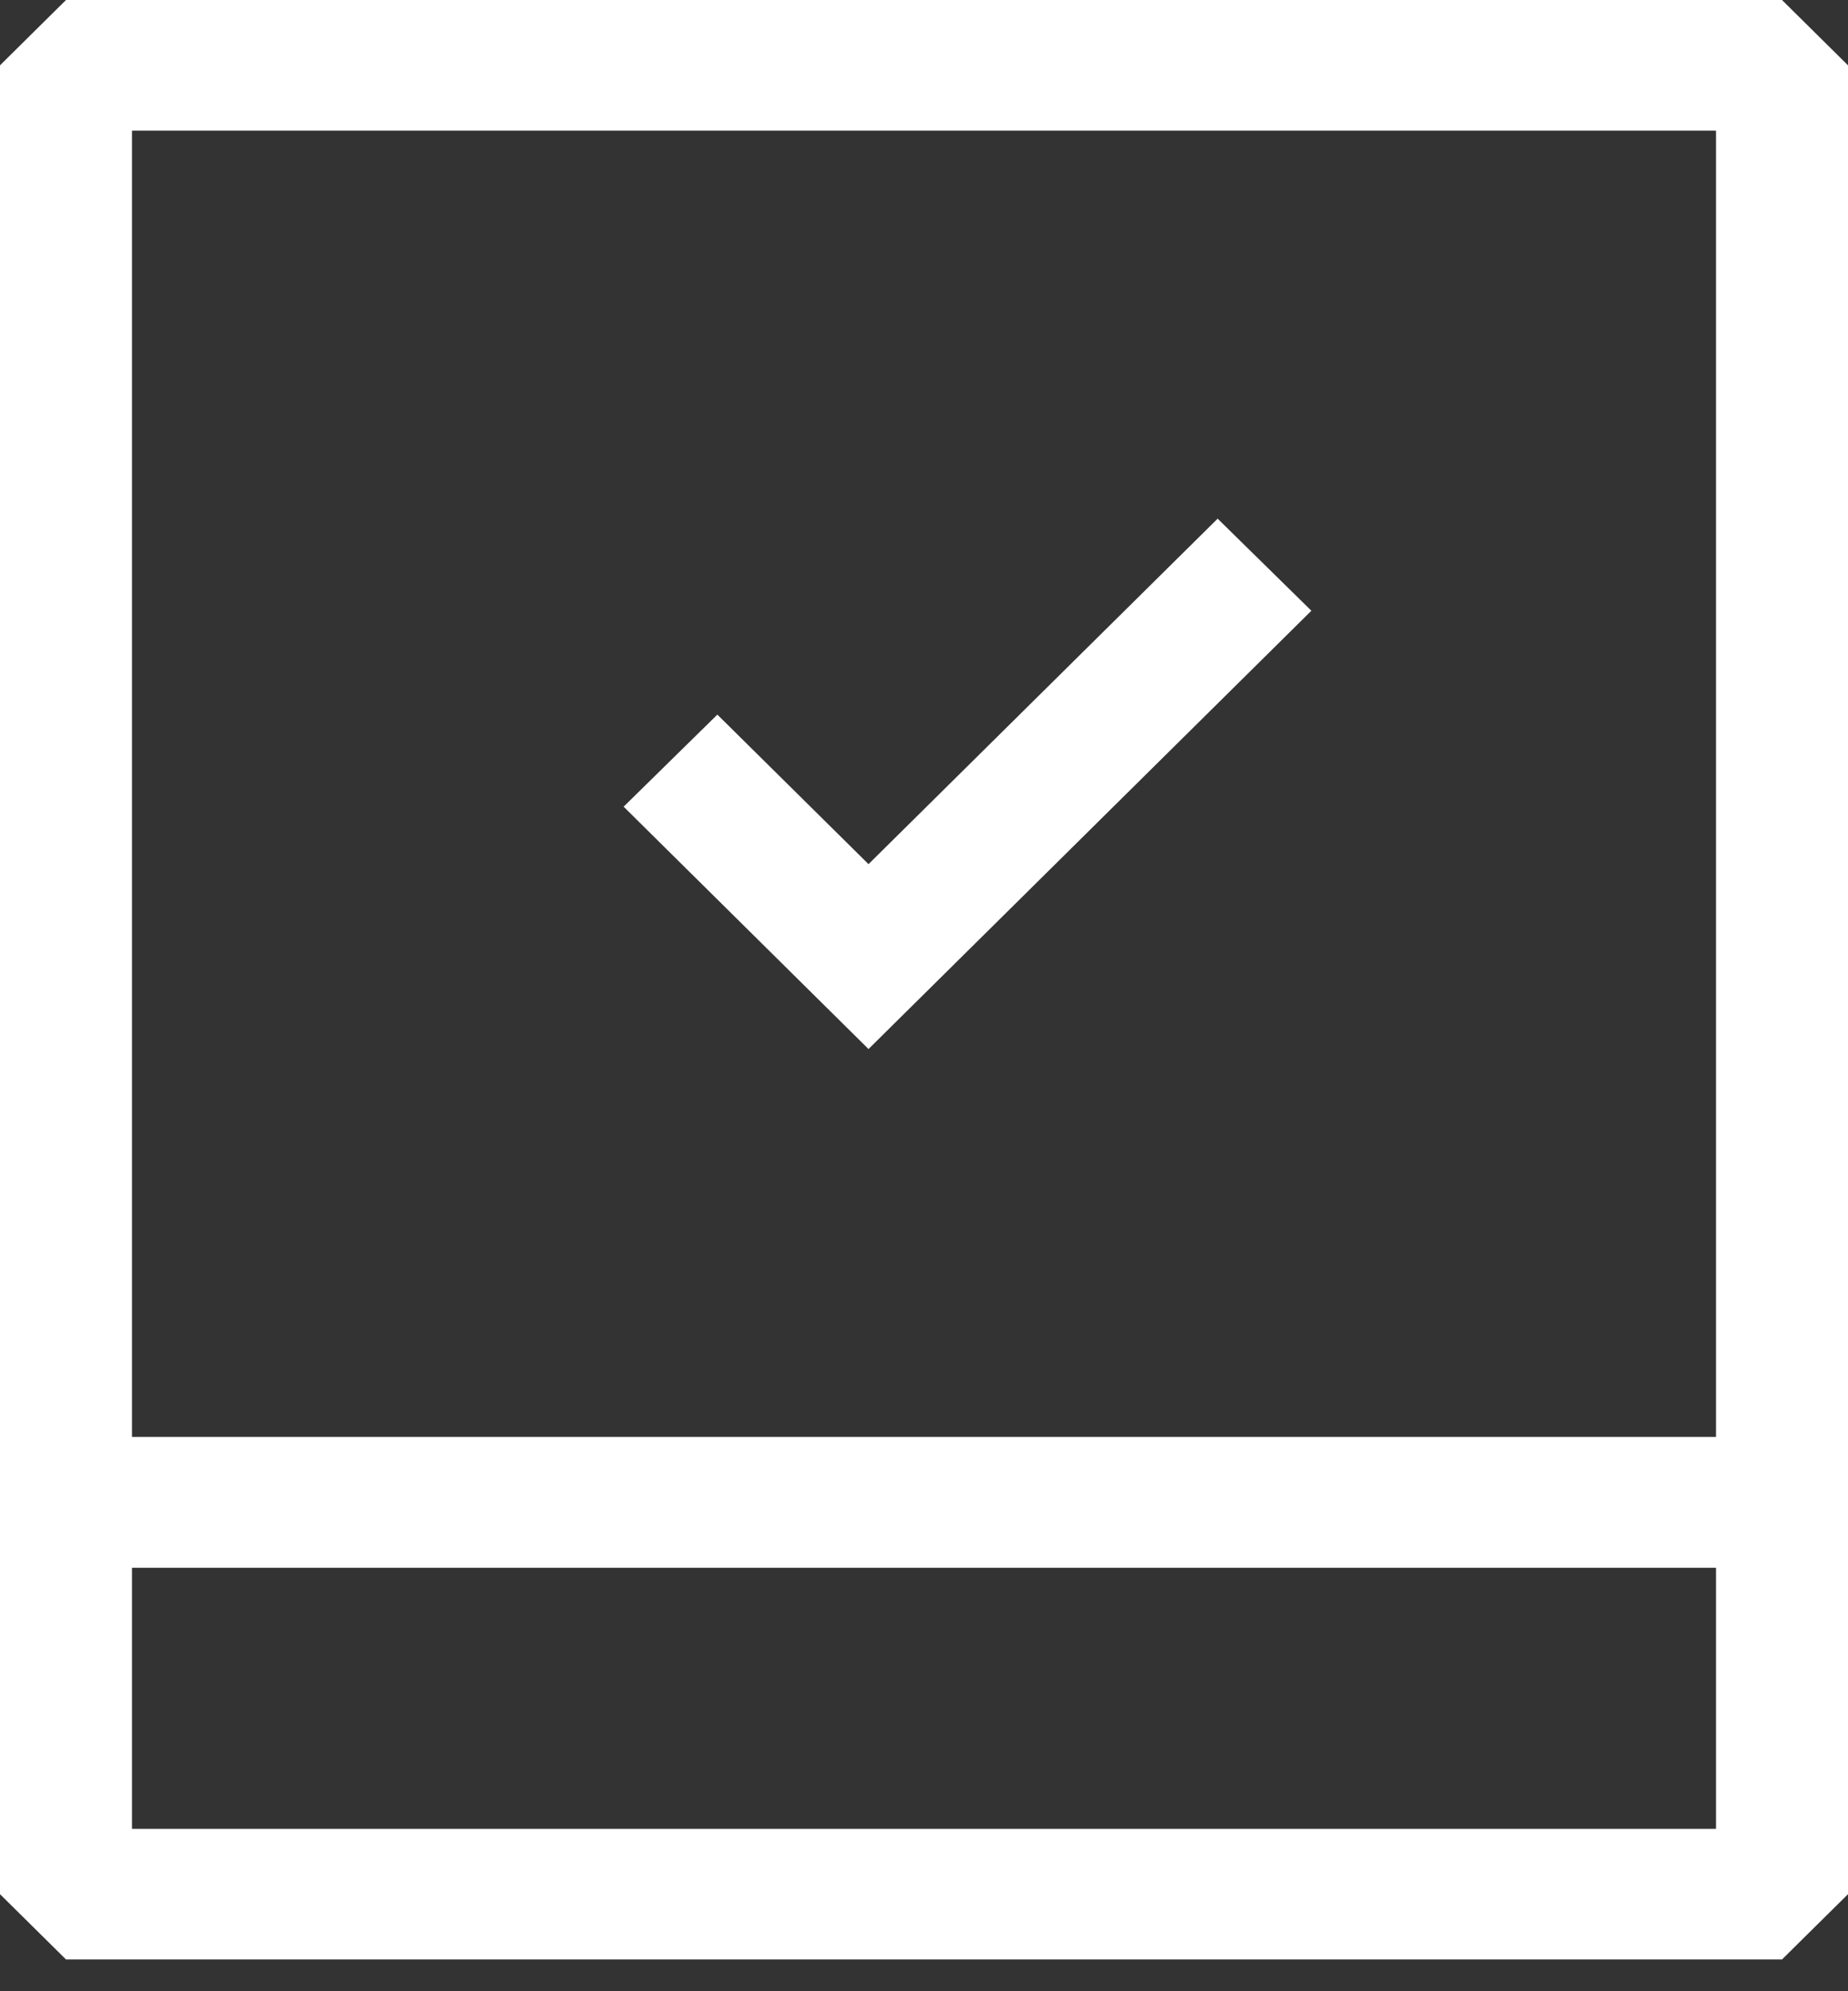
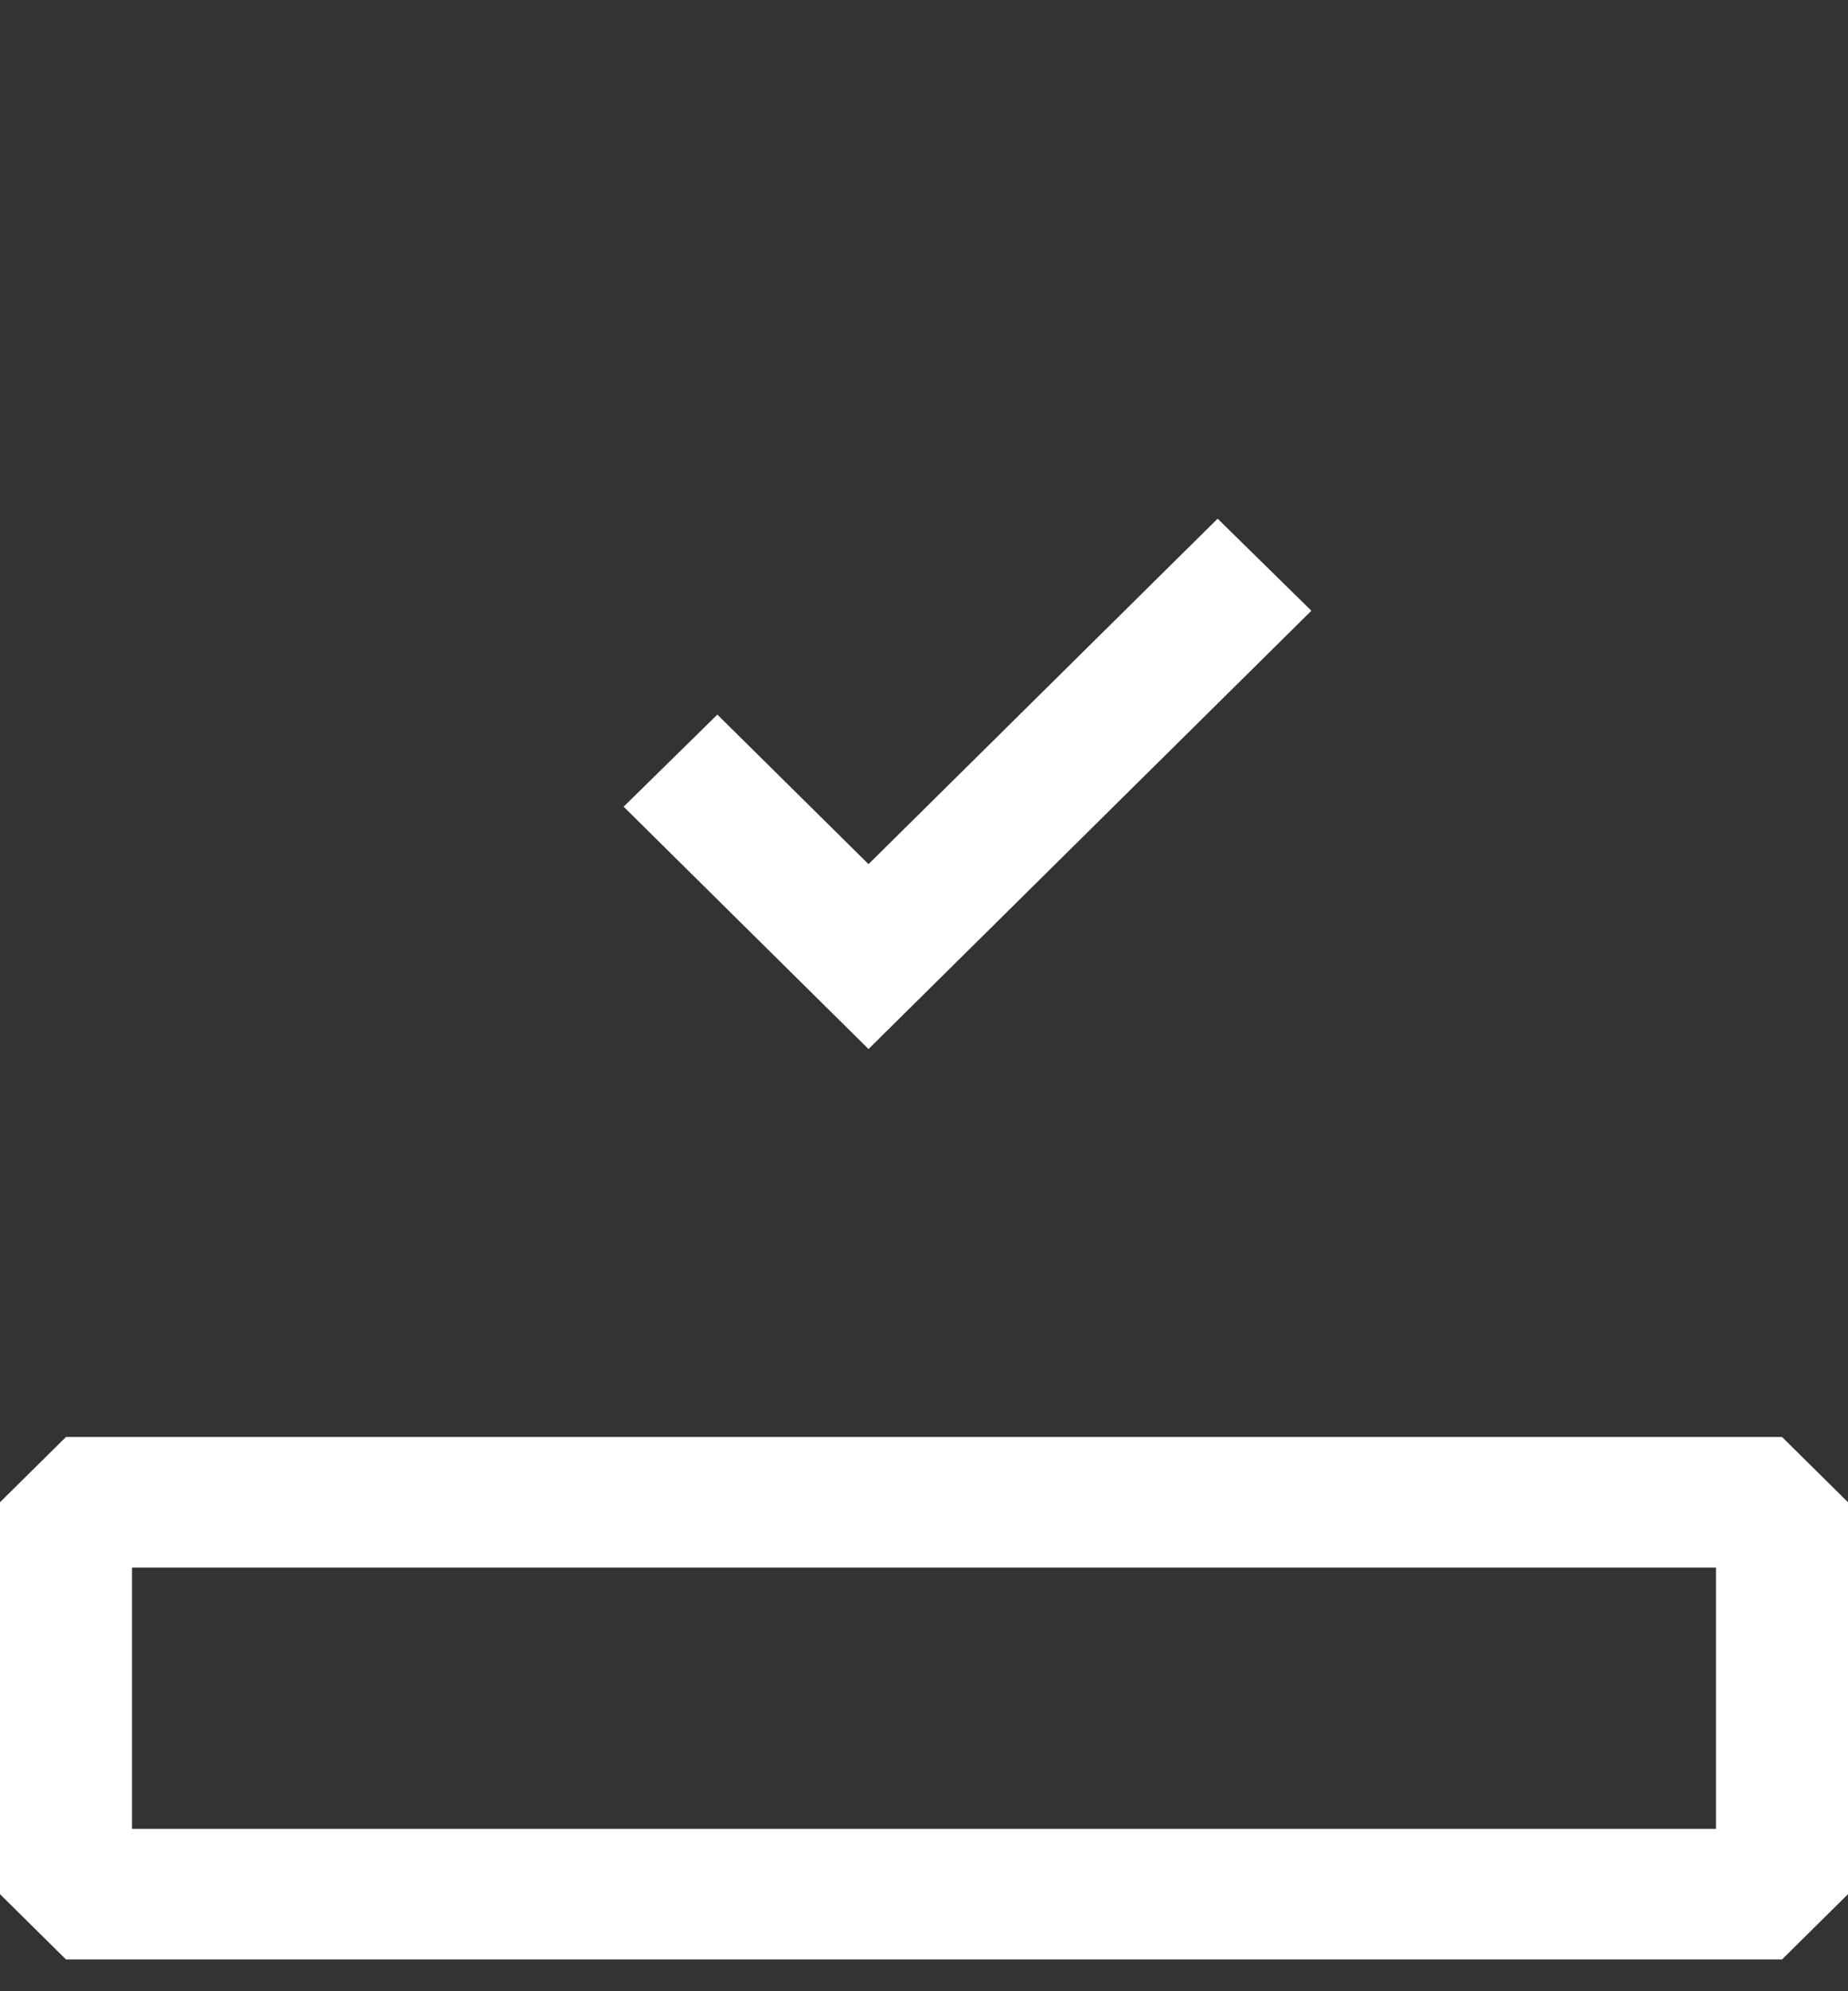
<svg xmlns="http://www.w3.org/2000/svg" width="39" height="42" viewBox="0 0 39 42" fill="none">
  <rect x="0" y="0" width="39" height="42" fill="#333333" stroke="none" />
  <path d="M37.607 41.33H1.393L0 39.953V31.686L1.393 30.309H37.607L39 31.686V39.953L37.607 41.33ZM2.786 38.575H36.214V33.064H2.786V38.575Z" fill="white" />
-   <path d="M37.607 33.065H1.393L0 31.687V1.378L1.393 0H37.607L39 1.378V31.687L37.607 33.065ZM2.786 30.31H36.214V2.755H2.786V30.31Z" fill="white" />
  <path d="M18.329 22.127L13.161 17.015L15.139 15.073L18.329 18.227L25.697 10.94L27.675 12.882L18.329 22.127Z" fill="white" />
</svg>